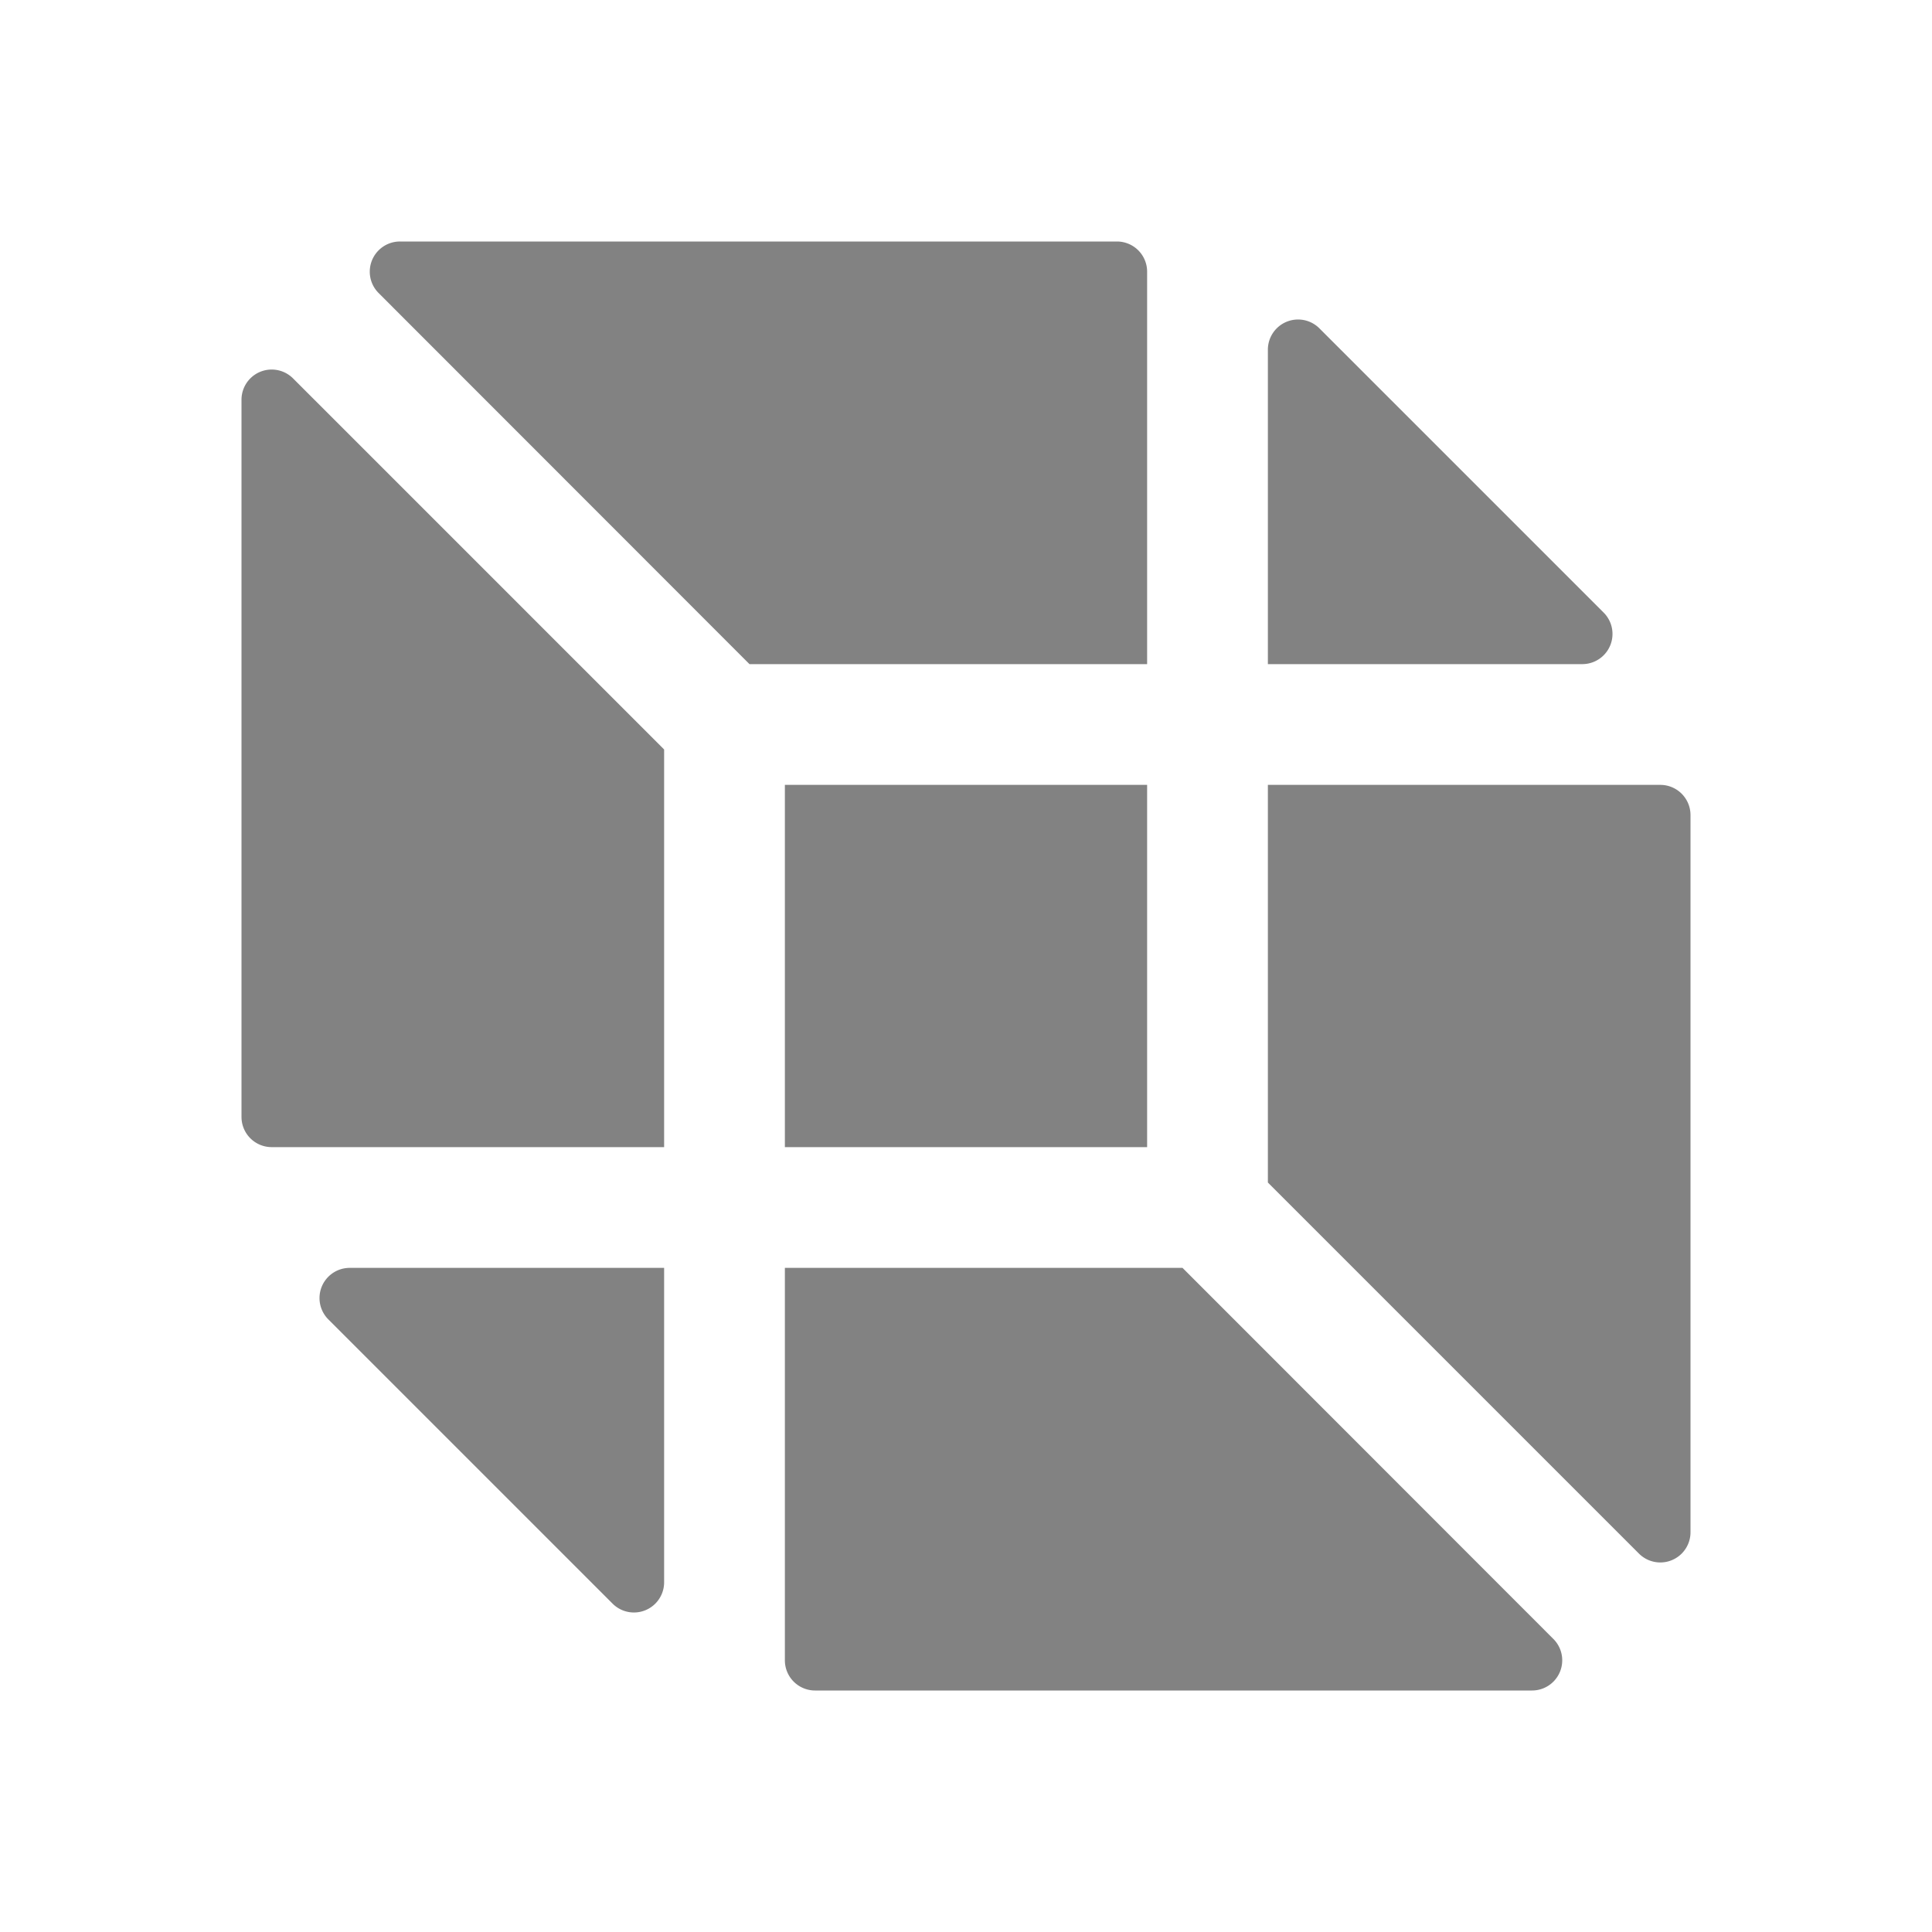
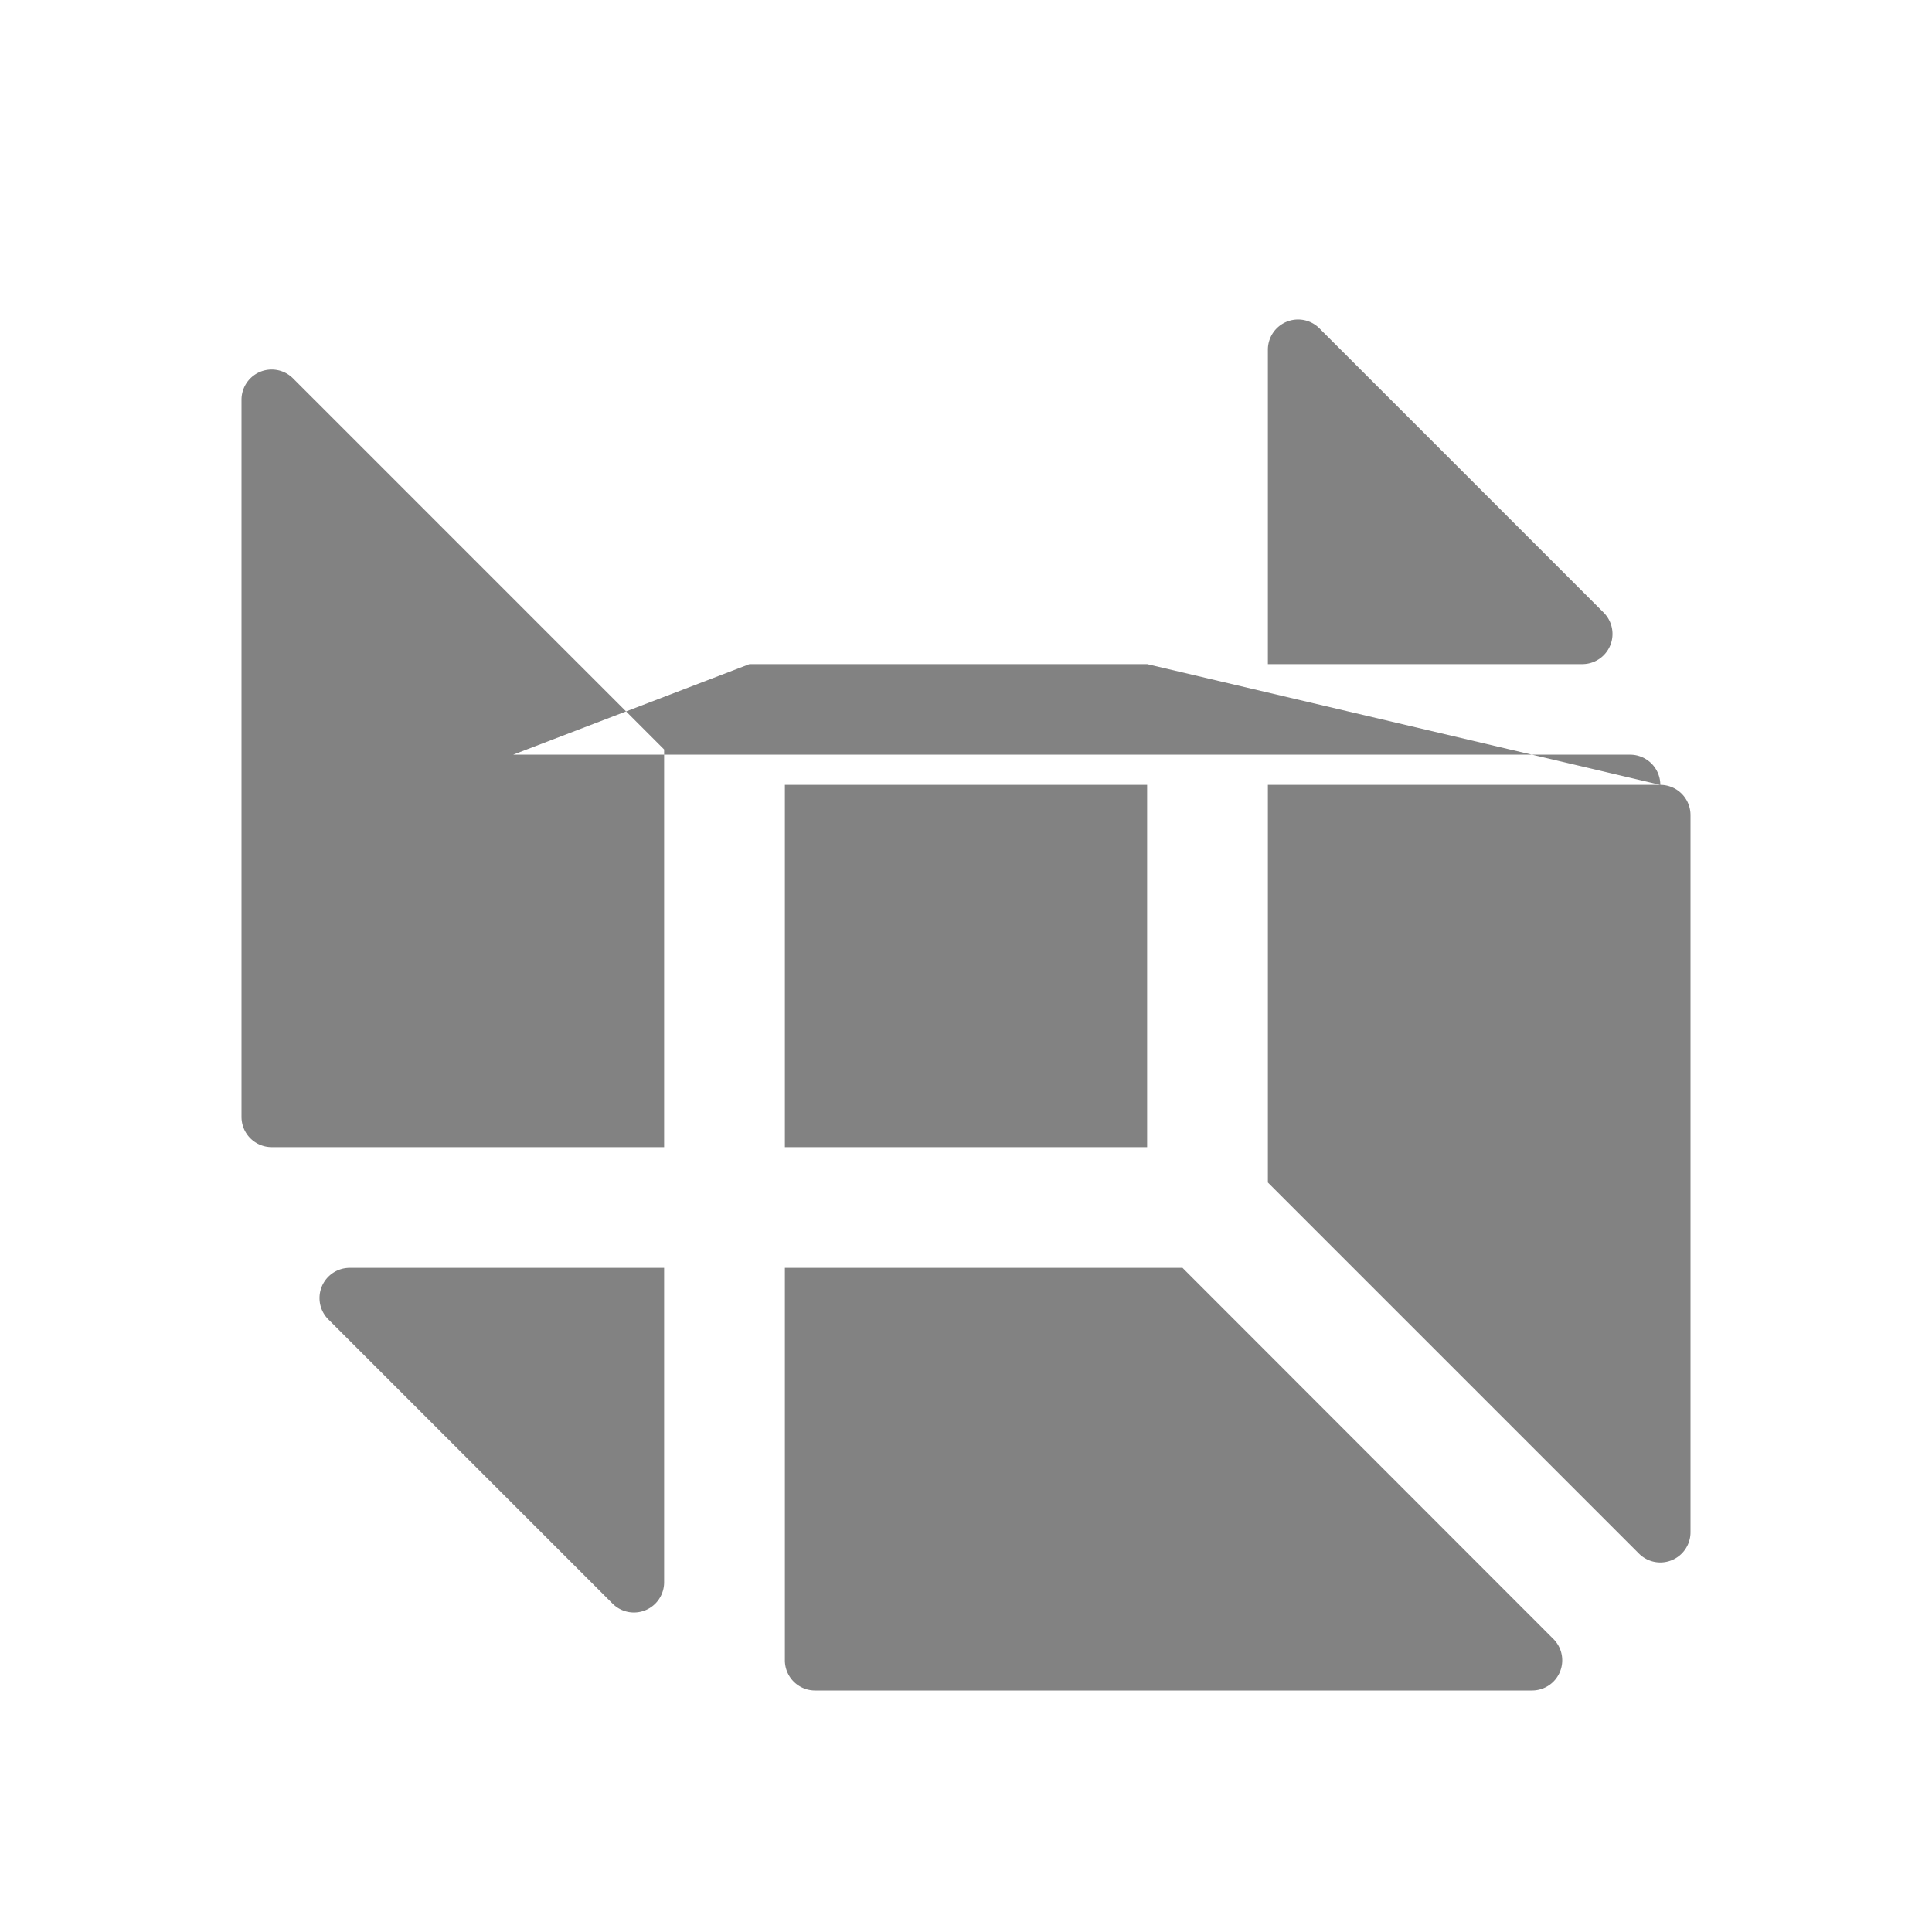
<svg xmlns="http://www.w3.org/2000/svg" width="32" height="32" fill="#828282" viewBox="0 0 256 256">
-   <path d="M104,152V104h48v48ZM32,53v95a4,4,0,0,0,4,4H88V99.31L38.83,50.14A4,4,0,0,0,32,53Zm188,51H168v52.69l49.17,49.17A4,4,0,0,0,224,203V108A4,4,0,0,0,220,104ZM152,36a4,4,0,0,0-4-4H53a4,4,0,0,0-2.83,6.83L99.31,88H152Zm60.49,45.17L174.83,43.51A4,4,0,0,0,168,46.34V88h41.66A4,4,0,0,0,212.49,81.17ZM156.69,168H104v52a4,4,0,0,0,4,4h95a4,4,0,0,0,2.83-6.83ZM43.51,174.83l37.66,37.66A4,4,0,0,0,88,209.66V168H46.34A4,4,0,0,0,43.51,174.83Z" />
+   <path d="M104,152V104h48v48ZM32,53v95a4,4,0,0,0,4,4H88V99.31L38.83,50.14A4,4,0,0,0,32,53Zm188,51H168v52.69l49.17,49.17A4,4,0,0,0,224,203V108A4,4,0,0,0,220,104Za4,4,0,0,0-4-4H53a4,4,0,0,0-2.83,6.83L99.31,88H152Zm60.49,45.17L174.83,43.51A4,4,0,0,0,168,46.34V88h41.66A4,4,0,0,0,212.49,81.17ZM156.69,168H104v52a4,4,0,0,0,4,4h95a4,4,0,0,0,2.83-6.83ZM43.51,174.83l37.66,37.66A4,4,0,0,0,88,209.66V168H46.34A4,4,0,0,0,43.51,174.83Z" />
</svg>